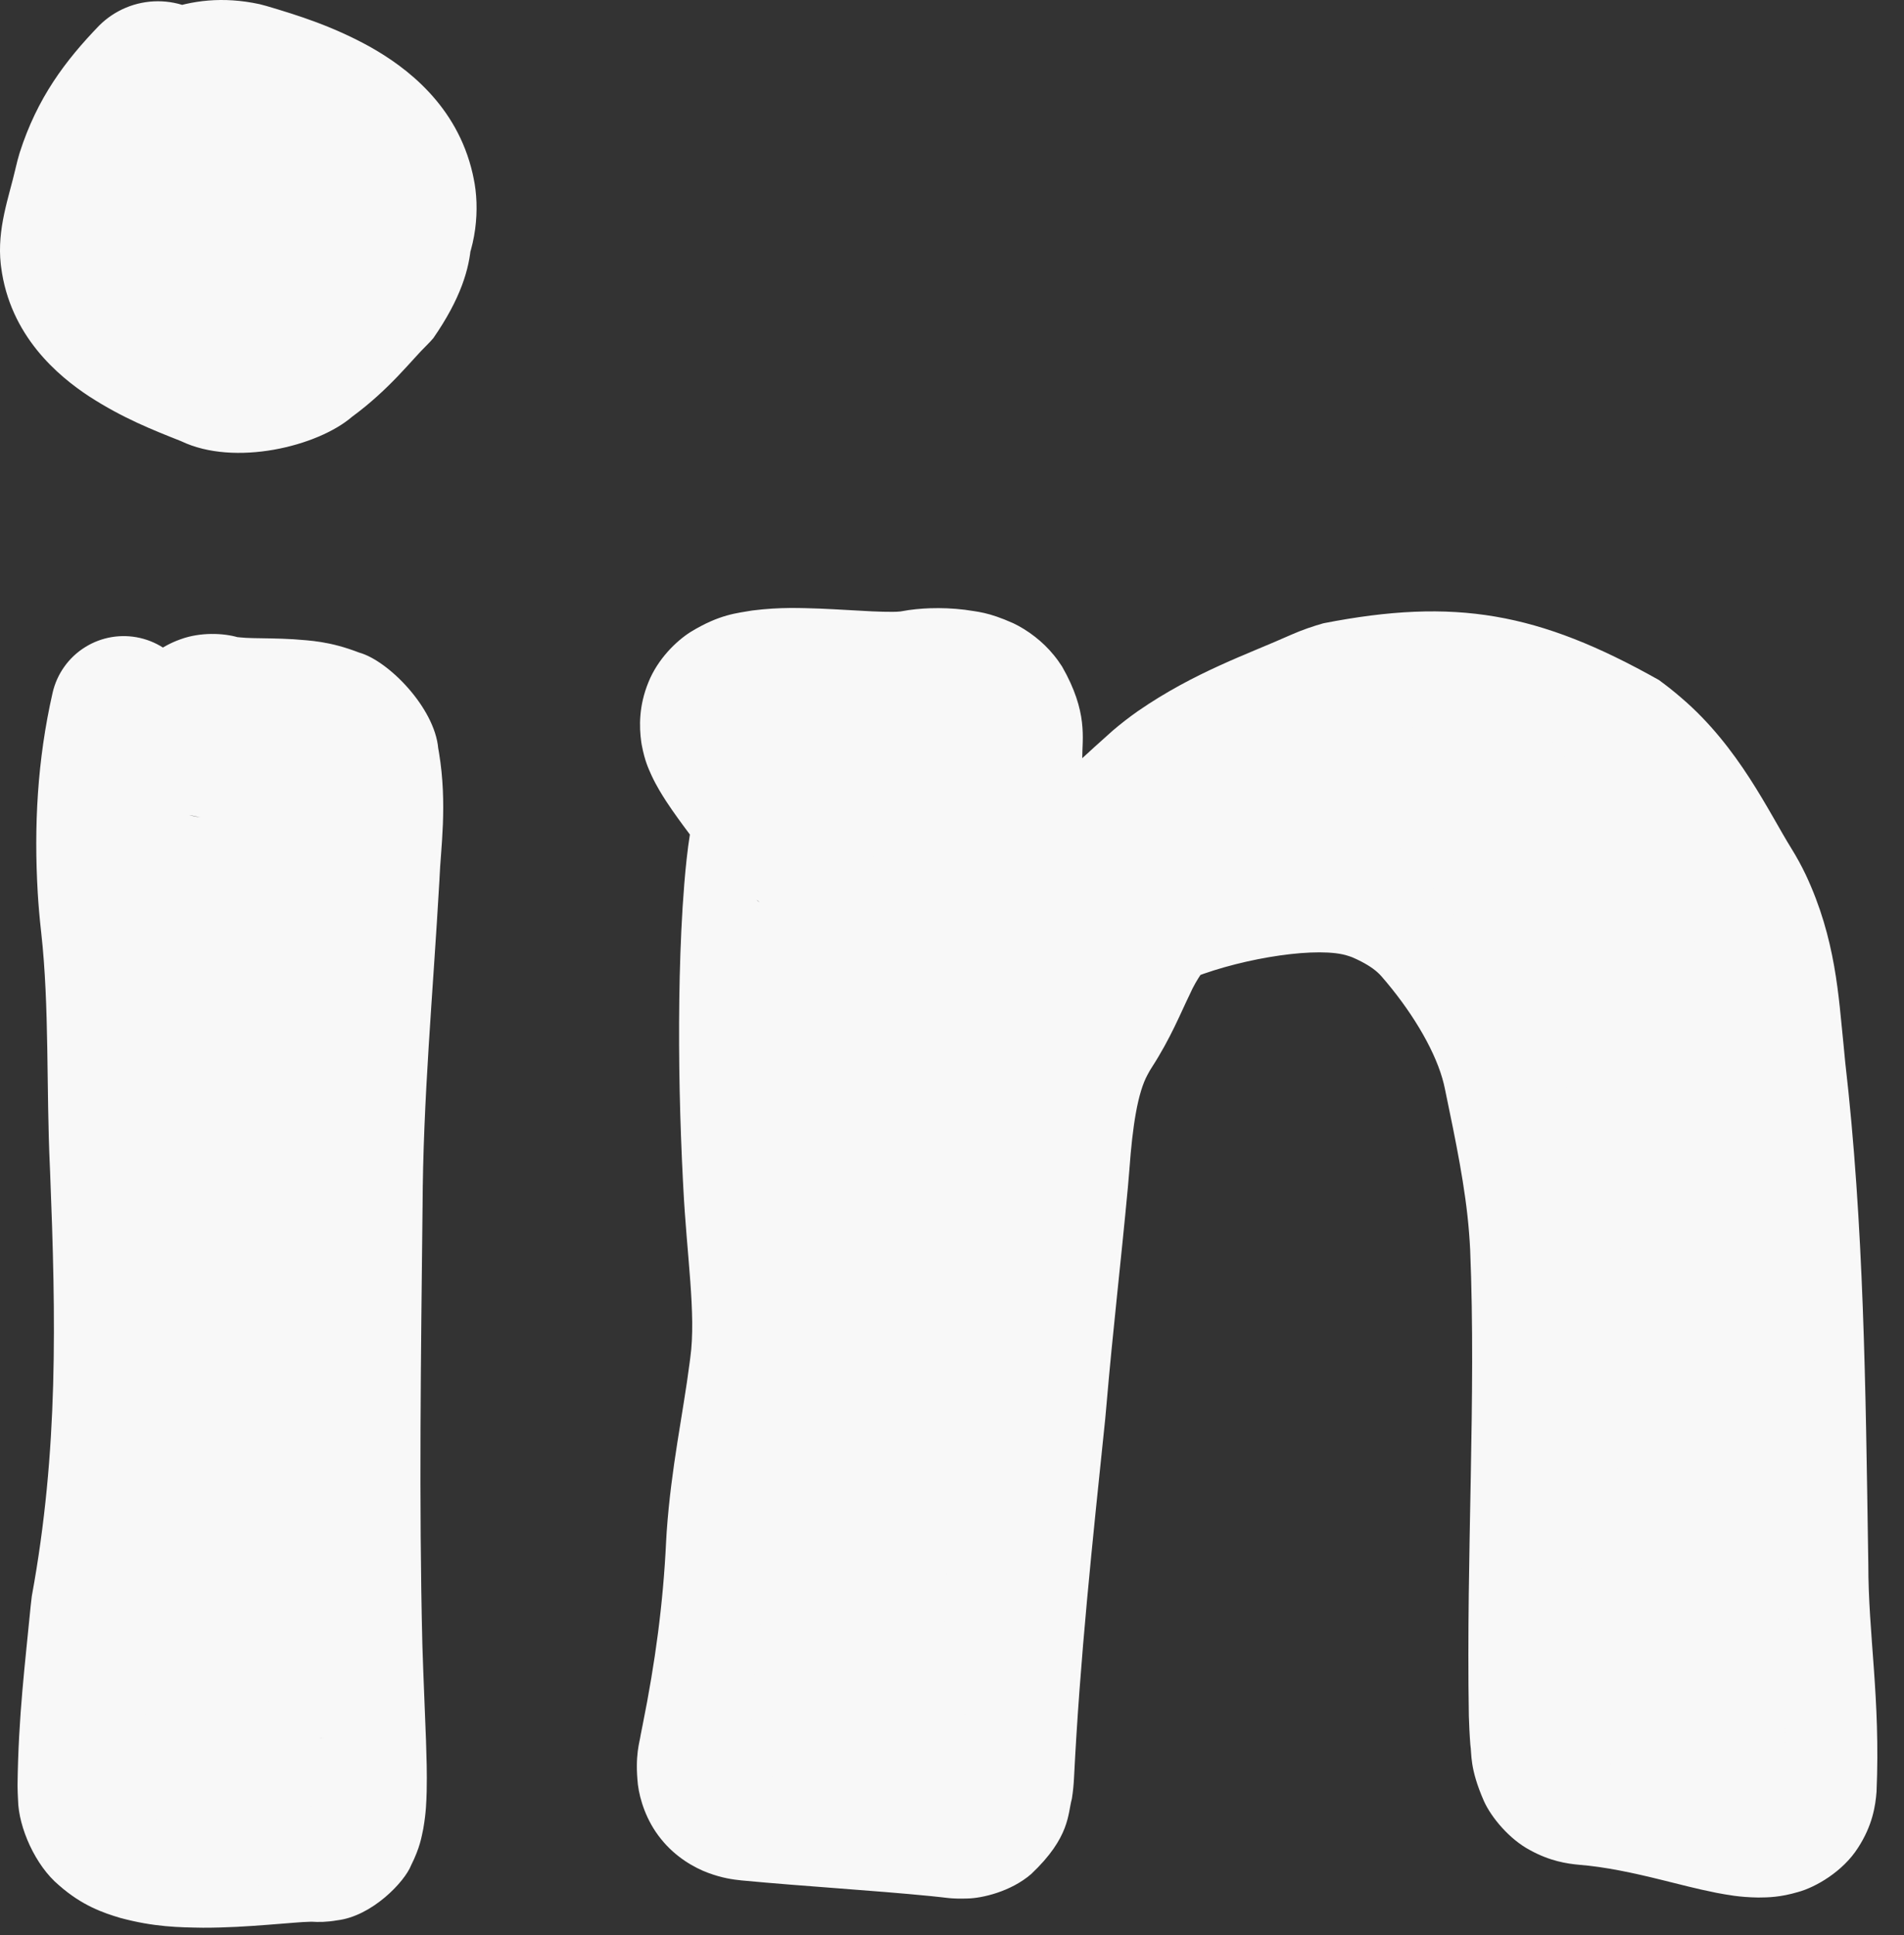
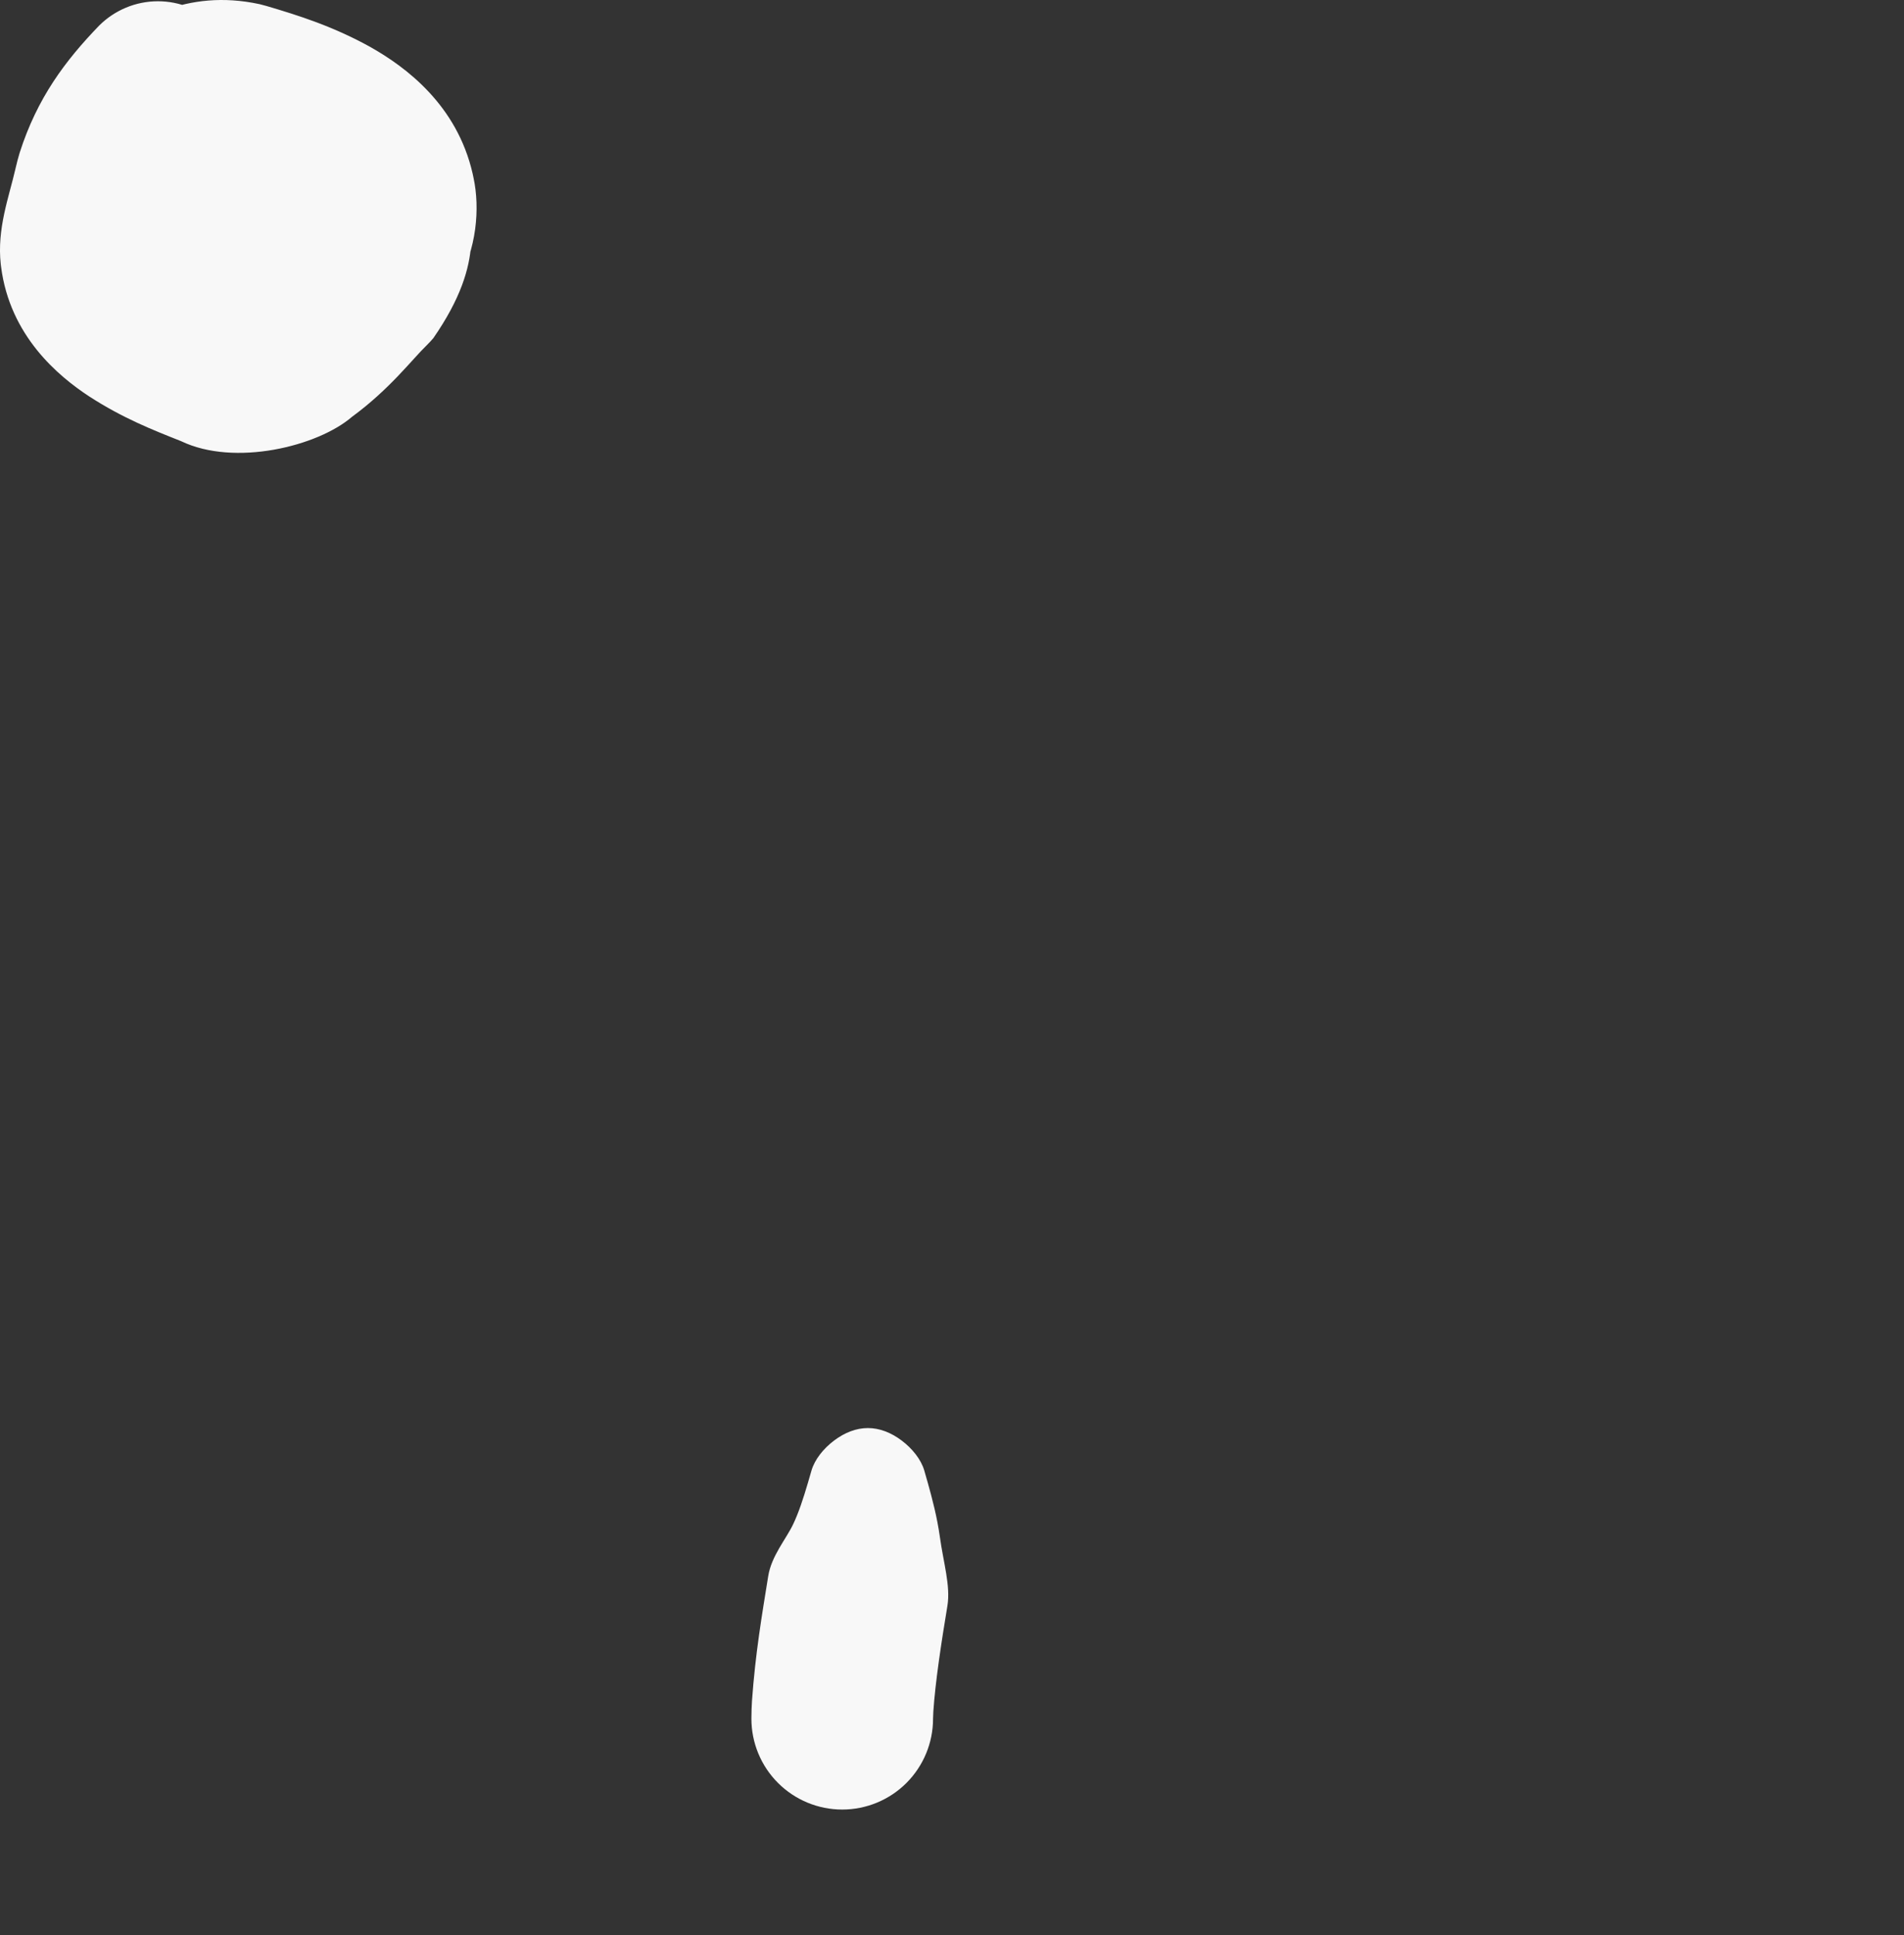
<svg xmlns="http://www.w3.org/2000/svg" width="62" height="63" viewBox="0 0 62 63" fill="none">
  <rect x="0" y="0" width="62" height="63" fill="#333333" stroke="none" />
-   <path d="M6.343 23.619C6.485 23.005 6.378 22.36 6.044 21.826C5.71 21.291 5.178 20.911 4.564 20.769C3.95 20.627 3.305 20.734 2.771 21.068C2.236 21.401 1.856 21.934 1.714 22.548C1.212 24.748 1.103 26.912 1.229 29.068C1.253 29.47 1.288 29.872 1.333 30.276C1.336 30.304 1.339 30.331 1.342 30.359C1.612 32.783 1.504 35.406 1.625 38C1.627 38.054 1.63 38.109 1.632 38.164C1.821 42.943 1.906 47.219 1.036 51.959C1.023 52.063 1.011 52.17 0.999 52.278C0.817 54.171 0.598 55.859 0.571 58.129C0.573 58.277 0.578 58.433 0.587 58.588C0.602 59.49 1.152 60.734 1.922 61.375C2.676 62.038 3.36 62.27 3.913 62.435C5.022 62.735 5.83 62.743 6.605 62.755C7.371 62.756 8.074 62.71 8.729 62.659C9.055 62.634 9.372 62.607 9.652 62.586C9.906 62.563 10.262 62.558 10.132 62.559C10.375 62.575 10.645 62.573 10.975 62.515C12.115 62.382 13.177 61.259 13.386 60.725C13.677 60.142 13.726 59.807 13.785 59.523C13.878 58.984 13.883 58.646 13.894 58.324C13.908 57.693 13.888 57.182 13.872 56.664C13.835 55.648 13.79 54.678 13.759 53.709C13.757 53.645 13.755 53.579 13.753 53.512C13.639 48.88 13.708 44.09 13.759 39.347C13.759 39.331 13.759 39.315 13.76 39.299C13.775 35.76 14.093 32.437 14.31 28.639C14.311 28.616 14.312 28.593 14.313 28.57C14.347 27.667 14.575 26.186 14.295 24.503C14.287 24.456 14.278 24.409 14.27 24.361C14.153 23.041 12.646 21.506 11.695 21.244C10.724 20.87 10.095 20.854 9.553 20.81C9.02 20.779 8.585 20.782 8.24 20.773C7.91 20.771 7.611 20.721 7.757 20.749C7.279 20.606 6.522 20.575 5.882 20.81C5.239 21.037 4.828 21.404 4.581 21.675C4.023 22.331 3.967 22.659 3.86 22.931C3.773 23.197 3.735 23.387 3.705 23.561C3.648 23.904 3.631 24.165 3.629 24.459C3.628 24.581 3.631 24.7 3.637 24.817C3.975 27.808 4.813 28.811 4.915 30.024C4.924 30.085 4.933 30.144 4.942 30.203C5.12 31.43 5.195 32.608 5.107 33.705C5.044 34.816 4.691 35.824 4.436 37.737C4.429 37.805 4.421 37.873 4.414 37.941C4.061 40.916 4.09 44.099 3.875 46.598C3.872 46.634 3.868 46.671 3.865 46.707C3.698 48.399 3.595 50.146 3.487 51.731C3.44 52.384 3.385 52.983 3.298 53.506L3.348 53.268C3.345 53.278 3.342 53.289 3.34 53.299C3.274 53.563 3.427 53.864 3.626 54.153C3.726 54.295 3.837 54.438 3.944 54.548C3.998 54.602 4.049 54.65 4.111 54.659C4.143 54.663 4.175 54.657 4.231 54.613C4.314 54.559 4.28 54.507 4.753 54.16L7.455 55.281C7.451 55.292 7.447 55.3 7.443 55.306C7.329 55.358 7.201 55.134 7.09 54.993C6.976 54.834 6.869 54.664 6.763 54.492C6.552 54.149 6.35 53.796 6.136 53.444C6.096 53.379 6.015 53.316 5.934 53.27C5.851 53.224 5.775 53.198 5.7 53.198C5.624 53.198 5.548 53.224 5.465 53.27C5.384 53.316 5.303 53.379 5.263 53.444C4.847 54.203 4.415 54.675 4.044 55.81C4.042 55.832 4.04 55.855 4.039 55.88L6.203 58.276L6.741 57.001C7.268 56.613 7.271 56.5 7.388 56.388C7.477 56.284 7.54 56.215 7.598 56.157C7.714 56.039 7.811 55.959 7.909 55.883C8.103 55.734 8.29 55.612 8.463 55.492C8.808 55.252 9.094 55.022 9.161 54.754C9.163 54.744 9.166 54.733 9.168 54.723L9.218 54.485C9.355 53.651 9.419 52.882 9.472 52.164C9.588 50.444 9.679 48.886 9.837 47.282C9.84 47.248 9.844 47.214 9.847 47.179C10.11 43.935 10.052 41.336 10.38 38.583C10.386 38.521 10.393 38.46 10.4 38.398C10.484 37.541 10.975 35.86 11.088 34.179C11.222 32.49 11.1 30.864 10.879 29.34C10.869 29.266 10.857 29.192 10.846 29.117C10.523 26.958 9.559 24.931 9.63 24.527C9.629 24.51 9.628 24.495 9.629 24.482C9.627 24.506 9.631 24.496 9.619 24.572C9.611 24.613 9.603 24.671 9.558 24.808C9.494 24.953 9.491 25.153 9.024 25.707C8.815 25.936 8.451 26.266 7.863 26.474C7.277 26.69 6.58 26.66 6.157 26.532C7.91 26.921 8.585 26.729 9.197 26.799C9.462 26.806 9.652 26.876 9.435 26.802C9.33 26.76 9.076 26.638 8.819 26.349C8.558 26.066 8.402 25.664 8.368 25.443C8.371 25.46 8.374 25.476 8.377 25.492C8.488 26.085 8.404 26.913 8.319 28.298C8.318 28.319 8.317 28.34 8.316 28.361C8.126 31.733 7.772 35.576 7.76 39.224C7.76 39.241 7.76 39.258 7.759 39.275C7.709 44.054 7.636 48.794 7.755 53.694C7.758 53.767 7.76 53.838 7.762 53.908C7.795 54.913 7.842 55.927 7.879 56.879C7.896 57.354 7.91 57.824 7.903 58.183C7.901 58.351 7.882 58.517 7.89 58.459C7.904 58.419 7.893 58.327 8.072 57.963C8.169 57.782 8.333 57.507 8.675 57.212C9.006 56.918 9.529 56.682 9.929 56.62C10.183 56.576 10.379 56.576 10.543 56.587C9.793 56.553 9.5 56.609 9.129 56.638C8.779 56.673 8.464 56.711 8.161 56.746C7.558 56.817 6.996 56.878 6.496 56.903C6.008 56.933 5.535 56.903 5.417 56.879C5.362 56.879 5.445 56.865 5.722 57.106C6.011 57.33 6.278 57.958 6.261 58.224C6.256 58.155 6.252 58.087 6.249 58.011C6.232 56.592 6.443 54.602 6.595 52.824C6.601 52.751 6.609 52.677 6.617 52.601C7.414 47.927 7.248 42.599 6.887 37.851C6.883 37.797 6.879 37.743 6.875 37.689C6.67 35.107 6.372 32.545 6.063 29.813C6.06 29.791 6.058 29.769 6.055 29.747C6.019 29.427 5.992 29.103 5.972 28.776C5.866 27.026 5.97 25.239 6.343 23.619Z" fill="#F8F8F8" />
-   <path d="M7.058 4.666C7.566 4.158 7.852 3.469 7.852 2.75C7.852 2.032 7.566 1.343 7.058 0.835C6.55 0.327 5.861 0.041 5.143 0.041C4.424 0.041 3.735 0.327 3.227 0.835C2.128 1.974 1.214 3.181 0.64 4.974C0.593 5.131 0.55 5.291 0.512 5.457C0.508 5.471 0.505 5.486 0.502 5.5C0.292 6.416 -0.104 7.445 0.025 8.604C0.028 8.631 0.031 8.657 0.035 8.684C0.322 10.93 1.889 12.238 2.906 12.906C3.996 13.612 4.986 14.001 5.87 14.351C5.88 14.355 5.891 14.36 5.902 14.364C7.642 15.197 10.347 14.532 11.465 13.567C12.697 12.663 13.413 11.706 13.896 11.239C13.972 11.164 14.044 11.086 14.111 11.008C15.898 8.425 15.233 7.15 15.224 5.918C15.213 5.834 15.201 5.751 15.186 5.669C14.949 4.348 14.124 3.442 13.607 2.989C13.068 2.516 12.645 2.259 12.503 2.142C12.457 2.106 12.41 2.071 12.363 2.037C10.617 0.673 8.066 0.742 6.839 1.06C6.749 1.078 6.659 1.098 6.569 1.122C5.763 1.314 4.834 1.889 4.294 2.587C3.739 3.28 3.505 3.95 3.363 4.49C3.098 5.532 3.143 6.485 3.124 6.732C3.101 7.078 3.129 7.411 3.187 7.705C3.492 9.046 4.065 9.587 4.492 10.056C4.621 10.185 4.755 10.306 4.894 10.418C5.59 10.978 6.351 11.278 7.029 11.431C7.159 11.461 7.291 11.486 7.427 11.506C8.167 11.591 9.056 11.709 10.362 11.034C10.552 10.928 10.733 10.806 10.902 10.673C12.905 8.795 12.563 7.441 12.764 6.684C12.786 6.496 12.796 6.309 12.794 6.127C12.493 3.12 11.101 2.407 10.193 1.483C10.084 1.391 9.969 1.302 9.85 1.219C8.143 0.041 6.308 0.305 5.258 0.605C5.013 0.674 4.766 0.772 4.532 0.896C3.597 1.391 3.103 2.158 2.863 2.651C2.615 3.166 2.523 3.543 2.448 3.862C2.311 4.489 2.273 4.923 2.227 5.198C2.21 5.303 2.196 5.407 2.184 5.511C2.011 7.122 2.334 8.666 3.169 10.09C3.238 10.205 3.312 10.318 3.39 10.427C4.577 12.023 6.09 12.397 7.002 12.633C7.07 12.649 7.138 12.664 7.207 12.678C8.38 12.924 9.705 12.949 11.044 12.533C11.131 12.506 11.217 12.476 11.3 12.446C13.343 11.586 14.047 10.405 14.755 9.408C14.796 9.345 14.835 9.281 14.874 9.216C15.534 8.127 15.626 6.758 15.423 5.807C15.413 5.757 15.403 5.708 15.392 5.659C14.882 3.418 13.218 2.183 12.06 1.53C10.836 0.851 9.705 0.499 8.681 0.196C8.605 0.174 8.53 0.154 8.455 0.136C6.044 -0.386 4.372 0.708 3.321 1.517C3.279 1.55 3.239 1.584 3.199 1.617C1.893 2.75 1.374 3.988 0.984 5.002L0.921 5.191C0.913 5.219 0.905 5.247 0.897 5.276C0.716 5.912 0.738 6.603 0.897 7.226C1.077 7.935 1.423 8.553 1.788 9.074L1.825 9.199C1.832 9.209 1.84 9.218 1.848 9.228C2.632 10.275 3.726 10.328 4.624 10.697C4.668 10.712 4.733 10.713 4.791 10.707C4.85 10.701 4.896 10.689 4.935 10.665C4.974 10.641 5.006 10.605 5.038 10.555C5.069 10.506 5.098 10.448 5.104 10.402C5.235 9.482 5.468 8.288 5.757 7.912C5.759 7.906 5.762 7.9 5.764 7.895L5.801 8.02C5.942 7.689 6.163 7.429 6.348 7.258C6.512 7.103 6.641 7.017 6.672 6.904C6.673 6.899 6.674 6.894 6.676 6.889L6.613 7.078C6.81 6.513 7.073 6.176 7.069 6.203C7.069 6.203 7.068 6.203 7.068 6.203C7.237 6.065 7.397 5.984 7.422 5.978C7.459 5.968 7.279 6.027 7.046 5.968C7.032 5.965 7.017 5.961 7.002 5.957C7.865 6.205 8.619 6.476 9.117 6.759C9.363 6.896 9.528 7.032 9.575 7.085C9.626 7.146 9.555 7.066 9.535 6.963C9.534 6.958 9.534 6.954 9.533 6.95C9.508 6.888 9.506 6.487 9.696 6.184C9.706 6.167 9.716 6.15 9.727 6.134C9.559 6.393 9.384 6.613 9.254 6.743C9.128 6.878 9.038 6.894 9.211 6.821C9.225 6.816 9.24 6.811 9.257 6.805C9.095 6.858 8.799 6.883 8.44 6.806C8.419 6.802 8.398 6.797 8.377 6.792C8.156 6.742 8.015 6.685 8.004 6.678C7.987 6.667 8.137 6.747 8.266 6.93C8.284 6.954 8.301 6.98 8.316 7.006C8.198 6.82 8.108 6.439 8.146 6.19C8.148 6.172 8.15 6.155 8.153 6.138C8.227 5.65 8.269 5.312 8.301 5.183C8.311 5.125 8.327 5.128 8.249 5.295C8.177 5.442 7.929 5.884 7.34 6.198C7.194 6.276 7.041 6.336 6.893 6.378C7.014 6.342 7.07 6.351 6.98 6.349C6.9 6.35 6.626 6.293 6.413 6.138C6.382 6.116 6.352 6.093 6.325 6.07C6.566 6.271 6.765 6.483 6.848 6.599C6.95 6.711 6.825 6.717 6.794 6.179C6.794 6.116 6.797 6.048 6.805 5.978C6.769 6.302 6.727 6.521 6.713 6.562C6.706 6.621 6.719 6.352 7.19 5.959C7.265 5.9 7.347 5.845 7.433 5.798C8.12 5.46 8.271 5.59 8.327 5.574C8.338 5.576 8.345 5.577 8.351 5.579C8.369 5.583 8.489 5.611 8.657 5.745C8.69 5.771 8.724 5.801 8.756 5.834C8.739 5.849 8.901 5.856 9.077 6.563C9.107 6.718 9.125 6.909 9.111 7.114C9.137 6.605 9.129 6.449 9.142 6.261C9.152 6.093 9.173 5.984 9.175 5.981C9.173 5.975 9.157 6.108 8.959 6.359C8.772 6.613 8.346 6.873 8.088 6.926C8.06 6.934 8.032 6.94 8.006 6.945C8.905 6.77 8.782 6.892 8.834 6.889C8.836 6.891 8.838 6.892 8.84 6.894C9.323 7.256 9.57 7.42 9.62 7.472C9.644 7.492 9.604 7.466 9.521 7.346C9.44 7.23 9.327 6.997 9.284 6.75C9.278 6.719 9.273 6.687 9.269 6.655C9.313 6.995 9.323 7.308 9.308 7.472C9.317 7.642 9.184 7.593 9.572 7.084C9.598 7.053 9.627 7.022 9.658 6.991C8.792 7.89 8.301 8.467 7.964 8.694C7.809 8.807 7.771 8.792 7.873 8.771C7.973 8.747 8.125 8.784 8.082 8.774C8.072 8.77 8.063 8.766 8.053 8.763C7.276 8.462 6.604 8.162 6.195 7.892C5.993 7.762 5.874 7.644 5.869 7.635C5.86 7.616 5.963 7.778 5.978 7.947C5.977 7.94 5.976 7.933 5.975 7.925C5.938 7.63 5.685 7.184 5.792 6.674C5.793 6.671 5.793 6.667 5.794 6.664C5.803 6.625 5.814 6.584 5.827 6.54C5.966 6.036 6.488 5.233 7.058 4.666Z" fill="#F8F8F8" />
-   <path d="M22.591 27.336C23.054 27.953 23.743 28.361 24.507 28.47C25.271 28.579 26.047 28.381 26.664 27.918C27.281 27.455 27.689 26.766 27.799 26.002C27.908 25.238 27.709 24.462 27.246 23.845C27.029 23.555 26.824 23.282 26.666 23.054C26.588 22.942 26.521 22.838 26.492 22.787C26.478 22.763 26.473 22.752 26.491 22.79C26.508 22.839 26.558 22.891 26.63 23.26C26.634 23.282 26.638 23.304 26.641 23.328C26.671 23.543 26.694 23.943 26.489 24.445C26.29 24.943 25.895 25.313 25.661 25.459C25.179 25.742 25.174 25.658 25.24 25.67C25.407 25.652 25.886 25.663 26.367 25.703C27.449 25.746 28.239 26.062 30.437 25.798C30.405 25.805 30.442 25.799 30.488 25.797C30.549 25.795 30.636 25.799 30.682 25.805C30.704 25.808 30.717 25.811 30.692 25.806C30.661 25.795 30.615 25.797 30.383 25.69C30.151 25.581 29.868 25.372 29.67 25.125C29.616 25.059 29.567 24.991 29.526 24.926C29.292 24.548 29.274 24.314 29.261 24.242C29.253 24.165 29.261 24.204 29.255 24.285C29.245 24.454 29.196 24.781 29.131 25.151C29.014 25.918 28.764 26.803 28.843 28.269C28.867 28.487 28.851 28.827 29.021 29.534C29.108 29.873 29.267 30.316 29.554 30.755C30.19 31.726 31.152 32.246 31.998 32.436C32.484 32.547 32.944 32.561 33.36 32.523C33.773 32.485 34.197 32.408 34.609 32.292C37.944 31.147 38.887 29.244 40.139 28.34C40.249 28.246 40.371 28.152 40.504 28.058C41.396 27.418 42.826 26.861 44.45 26.16C44.522 26.128 44.614 26.095 44.72 26.065C46.062 25.599 49.467 26.294 50.493 26.992C50.607 27.074 50.715 27.16 50.819 27.25C51.623 27.917 52.186 29.012 53.232 30.779C53.291 30.875 53.344 30.973 53.394 31.077C53.75 31.77 53.927 33.034 54.054 34.53C54.073 34.744 54.093 34.955 54.114 35.162C54.701 40.219 54.751 45.345 54.832 50.555C54.834 50.716 54.836 50.867 54.839 51.028C54.853 53.502 55.23 56.201 55.12 57.924C55.137 57.733 55.173 57.345 55.503 56.835C55.849 56.283 56.496 55.93 56.799 55.854C57.123 55.761 57.243 55.776 57.291 55.772C57.374 55.777 57.215 55.766 57.038 55.729C56.665 55.657 56.14 55.52 55.597 55.386C54.497 55.114 53.26 54.836 51.913 54.726C52.052 54.741 52.335 54.765 52.755 54.995C53.178 55.215 53.588 55.707 53.718 56.01C53.967 56.613 53.855 56.532 53.861 56.327C53.846 56.139 53.834 55.894 53.826 55.663C53.741 50.865 54.078 45.712 53.866 40.403C53.855 40.151 53.838 39.901 53.818 39.651C53.664 37.699 53.264 35.872 52.927 34.232C52.869 33.948 52.799 33.673 52.721 33.407C52.02 31.119 50.842 29.404 49.518 27.853C49.318 27.622 49.105 27.405 48.883 27.205C48.103 26.499 47.24 26.017 46.461 25.676C46.179 25.553 45.899 25.453 45.625 25.371C41.899 24.488 39.449 25.31 36.699 26.226C36.307 26.377 35.932 26.582 35.606 26.813C34.134 27.916 33.721 29.04 33.326 29.79C32.96 30.565 32.698 31.148 32.487 31.461C32.324 31.709 32.174 31.967 32.039 32.228C31.014 34.249 30.929 36.14 30.795 37.6C30.782 37.765 30.767 37.935 30.752 38.107C30.54 40.392 30.261 42.779 30.054 45.195C30.042 45.344 30.029 45.49 30.015 45.639C29.621 49.42 29.176 53.598 28.981 57.571C28.979 57.608 28.976 57.626 28.98 57.601C28.985 57.575 28.991 57.508 29.059 57.326C29.133 57.151 29.276 56.79 29.757 56.382C30.236 55.964 30.943 55.808 31.205 55.811C31.49 55.803 31.513 55.827 31.343 55.802C31.207 55.787 31.07 55.772 30.936 55.759C28.746 55.543 26.715 55.432 24.703 55.241C24.783 55.25 24.921 55.261 25.179 55.356C25.426 55.447 25.855 55.675 26.198 56.104C26.547 56.53 26.686 57.026 26.718 57.294C26.769 57.84 26.694 57.84 26.745 57.66C26.768 57.544 26.791 57.428 26.814 57.31C27.255 55.132 27.577 52.775 27.682 50.493C27.686 50.415 27.691 50.337 27.696 50.259C27.786 48.814 28.153 47.035 28.4 45.184C28.413 45.089 28.425 44.995 28.436 44.9C28.734 42.261 28.302 40.161 28.24 38.315C28.237 38.257 28.234 38.199 28.231 38.141C28.137 36.296 28.095 34.448 28.119 32.617C28.132 31.7 28.161 30.791 28.217 29.905C28.244 29.463 28.279 29.023 28.323 28.621C28.346 28.416 28.371 28.222 28.396 28.066C28.409 27.988 28.422 27.92 28.428 27.894C28.431 27.883 28.432 27.883 28.42 27.922C28.396 27.977 28.416 28.017 28.207 28.399C28.093 28.597 27.942 28.795 27.767 28.967C27.225 29.502 26.584 29.68 26.203 29.718C25.804 29.758 25.56 29.709 25.368 29.662C24.994 29.56 24.805 29.436 24.605 29.274C24.612 29.28 24.619 29.286 24.625 29.292C25.057 29.507 25.186 30.687 26.426 33.265C26.434 33.279 26.442 33.294 26.45 33.31C27.054 34.285 26.81 37.508 26.488 40.279C26.485 40.302 26.483 40.326 26.48 40.349C26.31 41.895 26.159 43.432 26.039 44.999C25.823 47.399 25.831 50.41 25.782 52.306C25.782 52.312 25.782 52.318 25.781 52.323L25.817 52.038C25.633 53.209 25.901 54.276 26.246 55.517C26.253 55.54 26.261 55.564 26.269 55.588L26.61 56.589C26.675 56.691 26.754 56.801 26.863 56.922C26.994 57.065 27.135 57.201 27.382 57.359C27.838 57.684 28.723 57.816 29.23 57.658C30.213 57.345 30.282 57.049 30.45 56.903C30.694 56.596 30.719 56.476 30.766 56.357C30.839 56.134 30.838 56.001 30.837 55.869C30.829 55.614 30.778 55.409 30.75 55.22C30.701 54.909 30.492 54.546 30.255 54.246C30.014 53.943 29.764 53.728 29.475 53.612C29.186 53.497 28.857 53.481 28.473 53.533C28.094 53.587 27.693 53.706 27.443 53.897C27.293 54.011 27.122 54.111 26.98 54.156C26.912 54.174 26.843 54.19 26.834 54.11C26.841 54.061 26.823 54.012 27.012 53.766C27.152 53.65 27.19 53.383 28.133 53.081C28.62 52.928 29.483 53.057 29.922 53.37C30.16 53.522 30.295 53.652 30.418 53.787C30.521 53.901 30.594 54.003 30.653 54.095L30.994 55.096C30.998 55.086 31.003 55.075 31.006 55.065C31.195 54.48 31.611 53.704 31.727 53.072L31.763 52.787C31.764 52.777 31.765 52.766 31.766 52.755C31.852 49.785 31.812 47.913 32.022 45.455C32.134 43.979 32.279 42.504 32.444 41.008C32.447 40.985 32.449 40.962 32.452 40.939C32.611 37.946 33.675 35.012 31.773 30.541C31.739 30.475 31.703 30.409 31.667 30.344C31.183 29.777 31.021 26.974 28.576 24.776C28.542 24.746 28.507 24.716 28.471 24.686C28.026 24.319 27.549 24.035 26.864 23.852C26.234 23.73 25.021 23.396 23.556 24.693C23.342 24.904 23.159 25.144 23.017 25.389C22.754 25.866 22.733 26.024 22.674 26.195C22.63 26.341 22.6 26.466 22.577 26.567C22.529 26.778 22.501 26.939 22.475 27.099C22.424 27.413 22.39 27.688 22.359 27.965C22.3 28.503 22.261 29.019 22.228 29.529C22.165 30.547 22.134 31.54 22.12 32.535C22.094 34.519 22.139 36.484 22.239 38.448C22.242 38.509 22.245 38.571 22.249 38.633C22.358 40.839 22.674 42.785 22.478 44.196C22.471 44.252 22.464 44.308 22.456 44.365C22.24 46.045 21.858 47.757 21.709 49.867C21.701 49.976 21.695 50.085 21.69 50.195C21.594 52.207 21.336 54.118 20.927 56.151C20.905 56.261 20.884 56.372 20.861 56.483C20.832 56.714 20.668 57.134 20.772 58.099C20.832 58.575 21.043 59.276 21.525 59.867C21.999 60.461 22.615 60.805 23.056 60.968C23.51 61.137 23.858 61.186 24.145 61.215C26.266 61.415 28.382 61.535 30.323 61.727C30.44 61.739 30.556 61.752 30.669 61.764C30.726 61.766 30.977 61.822 31.492 61.804C31.982 61.798 32.922 61.576 33.577 61.009C34.856 59.804 34.766 59.041 34.903 58.56C34.943 58.309 34.961 58.099 34.972 57.904C35.169 53.961 35.566 50.273 35.99 46.184C36.005 46.024 36.019 45.867 36.033 45.705C36.229 43.4 36.502 41.077 36.728 38.645C36.745 38.457 36.761 38.269 36.776 38.077C36.879 36.655 37.047 35.566 37.37 34.982C37.412 34.9 37.457 34.824 37.505 34.75C38.123 33.794 38.447 32.974 38.735 32.386C38.996 31.789 39.297 31.503 39.068 31.713C39.018 31.749 38.943 31.792 38.867 31.821C40.549 31.166 42.981 30.801 43.908 31.12C43.969 31.138 44.018 31.157 44.054 31.172C44.439 31.341 44.693 31.505 44.859 31.656C44.907 31.699 44.949 31.742 44.988 31.787C45.907 32.841 46.667 34.075 46.965 35.1C46.999 35.217 47.027 35.33 47.049 35.438C47.403 37.145 47.724 38.671 47.837 40.13C47.852 40.317 47.864 40.502 47.873 40.687C48.071 45.513 47.742 50.509 47.83 55.859C47.839 56.148 47.853 56.468 47.879 56.797C47.929 57.106 47.849 57.554 48.32 58.63C48.565 59.175 49.159 59.878 49.817 60.227C50.472 60.588 51.022 60.67 51.428 60.707C52.253 60.773 53.146 60.959 54.158 61.211C54.672 61.336 55.198 61.48 55.892 61.619C56.25 61.684 56.63 61.762 57.254 61.772C57.577 61.77 57.97 61.764 58.554 61.592C59.115 61.439 60.008 60.932 60.503 60.152C60.976 59.425 61.071 58.783 61.106 58.328C61.236 55.272 60.835 53.213 60.838 50.911C60.835 50.766 60.833 50.629 60.831 50.483C60.75 45.247 60.698 39.881 60.084 34.561C60.065 34.369 60.047 34.182 60.03 33.995C59.868 32.445 59.785 30.571 58.799 28.472C58.662 28.186 58.508 27.904 58.34 27.632C57.599 26.445 56.625 24.318 54.75 22.718C54.514 22.513 54.269 22.319 54.017 22.136C50.098 19.932 47.379 19.453 43.095 20.29C42.754 20.386 42.401 20.507 42.048 20.662C40.633 21.297 38.896 21.878 37.05 23.152C36.777 23.344 36.505 23.553 36.237 23.782C34.635 25.2 33.297 26.568 32.984 26.516C32.929 26.532 32.875 26.542 32.805 26.549C32.943 26.536 33.12 26.538 33.334 26.586C33.702 26.669 34.212 26.916 34.577 27.473C34.732 27.71 34.803 27.925 34.83 28.031C34.877 28.256 34.841 28.096 34.826 27.819C34.801 27.685 34.892 26.985 35.042 26.18C35.113 25.762 35.199 25.299 35.242 24.67C35.238 24.045 35.436 23.187 34.586 21.701C34.506 21.576 34.416 21.45 34.316 21.328C33.955 20.881 33.462 20.51 32.994 20.288C32.168 19.92 31.829 19.917 31.414 19.85C31.022 19.803 30.666 19.789 30.285 19.801C29.99 19.812 29.686 19.837 29.319 19.906C29.409 19.895 29.243 19.919 29.064 19.918C28.878 19.92 28.643 19.913 28.395 19.902C27.894 19.879 27.328 19.839 26.708 19.813C26.077 19.794 25.432 19.757 24.49 19.875C24.006 19.961 23.436 19.993 22.483 20.576C22.014 20.874 21.419 21.454 21.114 22.211C20.801 22.978 20.812 23.652 20.881 24.154C20.886 24.187 20.892 24.22 20.897 24.251C21.002 24.8 21.12 25.022 21.212 25.235C21.307 25.439 21.39 25.587 21.467 25.72C21.621 25.982 21.755 26.181 21.884 26.368C22.14 26.736 22.373 27.044 22.591 27.336Z" fill="#F8F8F8" />
-   <path d="M50.158 23.747C49.596 23.185 48.833 22.869 48.037 22.869C47.241 22.869 46.478 23.185 45.916 23.747C45.353 24.31 45.037 25.073 45.037 25.869C45.037 26.665 45.353 27.428 45.916 27.99C46.065 28.14 46.426 28.569 46.706 28.925C47.832 30.358 48.918 31.958 49.943 33.575C49.945 33.579 49.947 33.582 49.95 33.586C51.241 35.614 51.967 37.258 52.62 39.716C52.622 39.723 52.624 39.73 52.626 39.737C53.122 42.59 53.125 47.409 53.348 51.463C53.349 51.474 53.349 51.485 53.351 51.496C53.426 52.122 55.068 52.814 55.427 53.514C55.484 53.618 55.505 53.721 55.489 53.771C55.487 53.775 55.486 53.779 55.485 53.782C55.482 53.81 55.454 53.787 55.589 53.671C55.744 53.536 56.014 53.567 56.018 53.581C56.056 53.604 55.885 53.502 55.739 53.387C55.577 53.265 55.372 53.212 55.17 53.241C54.969 53.27 54.787 53.377 54.665 53.54C54.543 53.703 54.49 53.908 54.519 54.109C54.548 54.311 54.656 54.493 54.818 54.615C54.987 54.731 55.124 54.883 55.533 55.038C55.642 55.073 55.783 55.109 55.971 55.098C56.156 55.089 56.376 55.006 56.52 54.891C56.812 54.652 56.871 54.447 56.934 54.289C56.94 54.272 56.946 54.255 56.951 54.237C57.009 54.052 57.075 53.913 57.169 53.775C57.73 52.951 59.337 52.098 59.34 51.183C59.341 51.181 59.341 51.17 59.34 51.16C59.057 46.941 59.343 43.394 58.391 38.074C58.389 38.067 58.387 38.061 58.385 38.054C57.782 35.624 56.485 32.584 55.021 30.38C55.019 30.376 55.016 30.372 55.014 30.368C53.904 28.619 52.751 26.91 51.414 25.206C51.039 24.74 50.741 24.349 50.158 23.747Z" fill="#F8F8F8" />
+   <path d="M7.058 4.666C7.566 4.158 7.852 3.469 7.852 2.75C7.852 2.032 7.566 1.343 7.058 0.835C6.55 0.327 5.861 0.041 5.143 0.041C4.424 0.041 3.735 0.327 3.227 0.835C2.128 1.974 1.214 3.181 0.64 4.974C0.593 5.131 0.55 5.291 0.512 5.457C0.508 5.471 0.505 5.486 0.502 5.5C0.292 6.416 -0.104 7.445 0.025 8.604C0.028 8.631 0.031 8.657 0.035 8.684C0.322 10.93 1.889 12.238 2.906 12.906C3.996 13.612 4.986 14.001 5.87 14.351C5.88 14.355 5.891 14.36 5.902 14.364C7.642 15.197 10.347 14.532 11.465 13.567C12.697 12.663 13.413 11.706 13.896 11.239C13.972 11.164 14.044 11.086 14.111 11.008C15.898 8.425 15.233 7.15 15.224 5.918C15.213 5.834 15.201 5.751 15.186 5.669C14.949 4.348 14.124 3.442 13.607 2.989C13.068 2.516 12.645 2.259 12.503 2.142C12.457 2.106 12.41 2.071 12.363 2.037C10.617 0.673 8.066 0.742 6.839 1.06C6.749 1.078 6.659 1.098 6.569 1.122C5.763 1.314 4.834 1.889 4.294 2.587C3.739 3.28 3.505 3.95 3.363 4.49C3.098 5.532 3.143 6.485 3.124 6.732C3.101 7.078 3.129 7.411 3.187 7.705C3.492 9.046 4.065 9.587 4.492 10.056C4.621 10.185 4.755 10.306 4.894 10.418C5.59 10.978 6.351 11.278 7.029 11.431C7.159 11.461 7.291 11.486 7.427 11.506C8.167 11.591 9.056 11.709 10.362 11.034C10.552 10.928 10.733 10.806 10.902 10.673C12.905 8.795 12.563 7.441 12.764 6.684C12.786 6.496 12.796 6.309 12.794 6.127C12.493 3.12 11.101 2.407 10.193 1.483C10.084 1.391 9.969 1.302 9.85 1.219C8.143 0.041 6.308 0.305 5.258 0.605C5.013 0.674 4.766 0.772 4.532 0.896C3.597 1.391 3.103 2.158 2.863 2.651C2.615 3.166 2.523 3.543 2.448 3.862C2.311 4.489 2.273 4.923 2.227 5.198C2.21 5.303 2.196 5.407 2.184 5.511C2.011 7.122 2.334 8.666 3.169 10.09C3.238 10.205 3.312 10.318 3.39 10.427C4.577 12.023 6.09 12.397 7.002 12.633C7.07 12.649 7.138 12.664 7.207 12.678C8.38 12.924 9.705 12.949 11.044 12.533C11.131 12.506 11.217 12.476 11.3 12.446C13.343 11.586 14.047 10.405 14.755 9.408C14.796 9.345 14.835 9.281 14.874 9.216C15.534 8.127 15.626 6.758 15.423 5.807C15.413 5.757 15.403 5.708 15.392 5.659C14.882 3.418 13.218 2.183 12.06 1.53C10.836 0.851 9.705 0.499 8.681 0.196C8.605 0.174 8.53 0.154 8.455 0.136C6.044 -0.386 4.372 0.708 3.321 1.517C3.279 1.55 3.239 1.584 3.199 1.617C1.893 2.75 1.374 3.988 0.984 5.002L0.921 5.191C0.913 5.219 0.905 5.247 0.897 5.276C0.716 5.912 0.738 6.603 0.897 7.226C1.077 7.935 1.423 8.553 1.788 9.074L1.825 9.199C1.832 9.209 1.84 9.218 1.848 9.228C2.632 10.275 3.726 10.328 4.624 10.697C4.668 10.712 4.733 10.713 4.791 10.707C4.974 10.641 5.006 10.605 5.038 10.555C5.069 10.506 5.098 10.448 5.104 10.402C5.235 9.482 5.468 8.288 5.757 7.912C5.759 7.906 5.762 7.9 5.764 7.895L5.801 8.02C5.942 7.689 6.163 7.429 6.348 7.258C6.512 7.103 6.641 7.017 6.672 6.904C6.673 6.899 6.674 6.894 6.676 6.889L6.613 7.078C6.81 6.513 7.073 6.176 7.069 6.203C7.069 6.203 7.068 6.203 7.068 6.203C7.237 6.065 7.397 5.984 7.422 5.978C7.459 5.968 7.279 6.027 7.046 5.968C7.032 5.965 7.017 5.961 7.002 5.957C7.865 6.205 8.619 6.476 9.117 6.759C9.363 6.896 9.528 7.032 9.575 7.085C9.626 7.146 9.555 7.066 9.535 6.963C9.534 6.958 9.534 6.954 9.533 6.95C9.508 6.888 9.506 6.487 9.696 6.184C9.706 6.167 9.716 6.15 9.727 6.134C9.559 6.393 9.384 6.613 9.254 6.743C9.128 6.878 9.038 6.894 9.211 6.821C9.225 6.816 9.24 6.811 9.257 6.805C9.095 6.858 8.799 6.883 8.44 6.806C8.419 6.802 8.398 6.797 8.377 6.792C8.156 6.742 8.015 6.685 8.004 6.678C7.987 6.667 8.137 6.747 8.266 6.93C8.284 6.954 8.301 6.98 8.316 7.006C8.198 6.82 8.108 6.439 8.146 6.19C8.148 6.172 8.15 6.155 8.153 6.138C8.227 5.65 8.269 5.312 8.301 5.183C8.311 5.125 8.327 5.128 8.249 5.295C8.177 5.442 7.929 5.884 7.34 6.198C7.194 6.276 7.041 6.336 6.893 6.378C7.014 6.342 7.07 6.351 6.98 6.349C6.9 6.35 6.626 6.293 6.413 6.138C6.382 6.116 6.352 6.093 6.325 6.07C6.566 6.271 6.765 6.483 6.848 6.599C6.95 6.711 6.825 6.717 6.794 6.179C6.794 6.116 6.797 6.048 6.805 5.978C6.769 6.302 6.727 6.521 6.713 6.562C6.706 6.621 6.719 6.352 7.19 5.959C7.265 5.9 7.347 5.845 7.433 5.798C8.12 5.46 8.271 5.59 8.327 5.574C8.338 5.576 8.345 5.577 8.351 5.579C8.369 5.583 8.489 5.611 8.657 5.745C8.69 5.771 8.724 5.801 8.756 5.834C8.739 5.849 8.901 5.856 9.077 6.563C9.107 6.718 9.125 6.909 9.111 7.114C9.137 6.605 9.129 6.449 9.142 6.261C9.152 6.093 9.173 5.984 9.175 5.981C9.173 5.975 9.157 6.108 8.959 6.359C8.772 6.613 8.346 6.873 8.088 6.926C8.06 6.934 8.032 6.94 8.006 6.945C8.905 6.77 8.782 6.892 8.834 6.889C8.836 6.891 8.838 6.892 8.84 6.894C9.323 7.256 9.57 7.42 9.62 7.472C9.644 7.492 9.604 7.466 9.521 7.346C9.44 7.23 9.327 6.997 9.284 6.75C9.278 6.719 9.273 6.687 9.269 6.655C9.313 6.995 9.323 7.308 9.308 7.472C9.317 7.642 9.184 7.593 9.572 7.084C9.598 7.053 9.627 7.022 9.658 6.991C8.792 7.89 8.301 8.467 7.964 8.694C7.809 8.807 7.771 8.792 7.873 8.771C7.973 8.747 8.125 8.784 8.082 8.774C8.072 8.77 8.063 8.766 8.053 8.763C7.276 8.462 6.604 8.162 6.195 7.892C5.993 7.762 5.874 7.644 5.869 7.635C5.86 7.616 5.963 7.778 5.978 7.947C5.977 7.94 5.976 7.933 5.975 7.925C5.938 7.63 5.685 7.184 5.792 6.674C5.793 6.671 5.793 6.667 5.794 6.664C5.803 6.625 5.814 6.584 5.827 6.54C5.966 6.036 6.488 5.233 7.058 4.666Z" fill="#F8F8F8" />
  <path d="M24.468 55.951C24.468 56.735 24.779 57.487 25.334 58.042C25.889 58.597 26.641 58.908 27.425 58.908C28.21 58.908 28.962 58.597 29.517 58.042C30.071 57.487 30.383 56.735 30.383 55.951C30.383 55.905 30.386 55.816 30.392 55.72C30.458 54.738 30.654 53.463 30.851 52.273C30.851 52.273 30.851 52.273 30.851 52.273C30.956 51.627 30.72 50.868 30.605 50.033C30.605 50.033 30.605 50.033 30.605 50.033C30.512 49.376 30.361 48.808 30.215 48.283C30.176 48.145 30.137 48.009 30.098 47.873C29.991 47.506 29.704 47.154 29.361 46.895C29.015 46.635 28.641 46.489 28.261 46.489C27.881 46.489 27.507 46.635 27.161 46.895C26.818 47.154 26.531 47.506 26.424 47.873C26.385 48.009 26.346 48.143 26.307 48.276C26.157 48.786 26.003 49.255 25.823 49.629C25.823 49.629 25.823 49.629 25.823 49.629C25.595 50.107 25.125 50.646 25.017 51.3C25.017 51.3 25.017 51.3 25.017 51.3C24.806 52.606 24.597 53.828 24.487 55.369C24.477 55.543 24.468 55.728 24.468 55.951Z" fill="#F8F8F8" />
-   <path d="M53.266 58.52C53.8 59.054 54.524 59.354 55.279 59.354C56.034 59.354 56.758 59.054 57.291 58.52C57.825 57.986 58.125 57.263 58.125 56.508C58.125 55.753 57.825 55.029 57.291 54.495C57.331 54.534 57.356 54.569 57.364 54.581C57.385 54.632 57.246 54.341 57.16 53.968C57.16 53.968 57.16 53.968 57.16 53.968C56.879 52.833 56.417 51.552 56.164 50.252C56.164 50.252 56.164 50.252 56.164 50.252C56.055 49.607 55.676 48.963 55.356 48.318C55.283 48.17 55.212 48.022 55.149 47.873C55.053 47.652 54.836 47.44 54.601 47.283C54.363 47.127 54.126 47.039 53.886 47.039C53.647 47.039 53.41 47.127 53.171 47.283C52.936 47.44 52.719 47.652 52.624 47.873C52.56 48.022 52.49 48.17 52.416 48.318C52.096 48.963 51.718 49.607 51.608 50.252C51.608 50.252 51.608 50.252 51.608 50.252C51.365 51.915 51.212 53.604 51.638 55.349C51.638 55.349 51.638 55.349 51.638 55.349C51.818 56.025 52.011 56.787 52.633 57.746C52.806 58.005 53.018 58.272 53.266 58.52Z" fill="#F8F8F8" />
-   <path d="M5.281 59.804C5.491 60.432 5.941 60.951 6.533 61.247C7.125 61.543 7.811 61.592 8.439 61.383C9.067 61.173 9.586 60.723 9.882 60.131C10.178 59.539 10.227 58.853 10.017 58.225C9.989 58.142 9.962 58.058 9.934 57.975C9.775 57.496 9.623 57.032 9.481 56.571C9.481 56.571 9.481 56.571 9.481 56.571C9.311 56.02 8.832 55.541 8.472 55.026C8.472 55.026 8.472 55.026 8.472 55.026C8.213 54.652 7.762 53.982 7.312 53.604C7.228 53.528 7.144 53.456 7.061 53.386C6.871 53.243 6.582 53.168 6.304 53.148C6.024 53.13 5.778 53.17 5.573 53.287C5.368 53.403 5.207 53.594 5.079 53.844C4.953 54.092 4.87 54.38 4.895 54.616C4.9 54.7 4.9 54.782 4.897 54.862C4.89 55.306 4.721 55.531 4.696 56.057C4.696 56.057 4.696 56.057 4.696 56.057C4.659 56.724 4.519 57.422 4.71 58.041C4.71 58.041 4.71 58.041 4.71 58.041C4.868 58.556 5.034 59.062 5.197 59.551C5.225 59.636 5.253 59.72 5.281 59.804Z" fill="#F8F8F8" />
</svg>